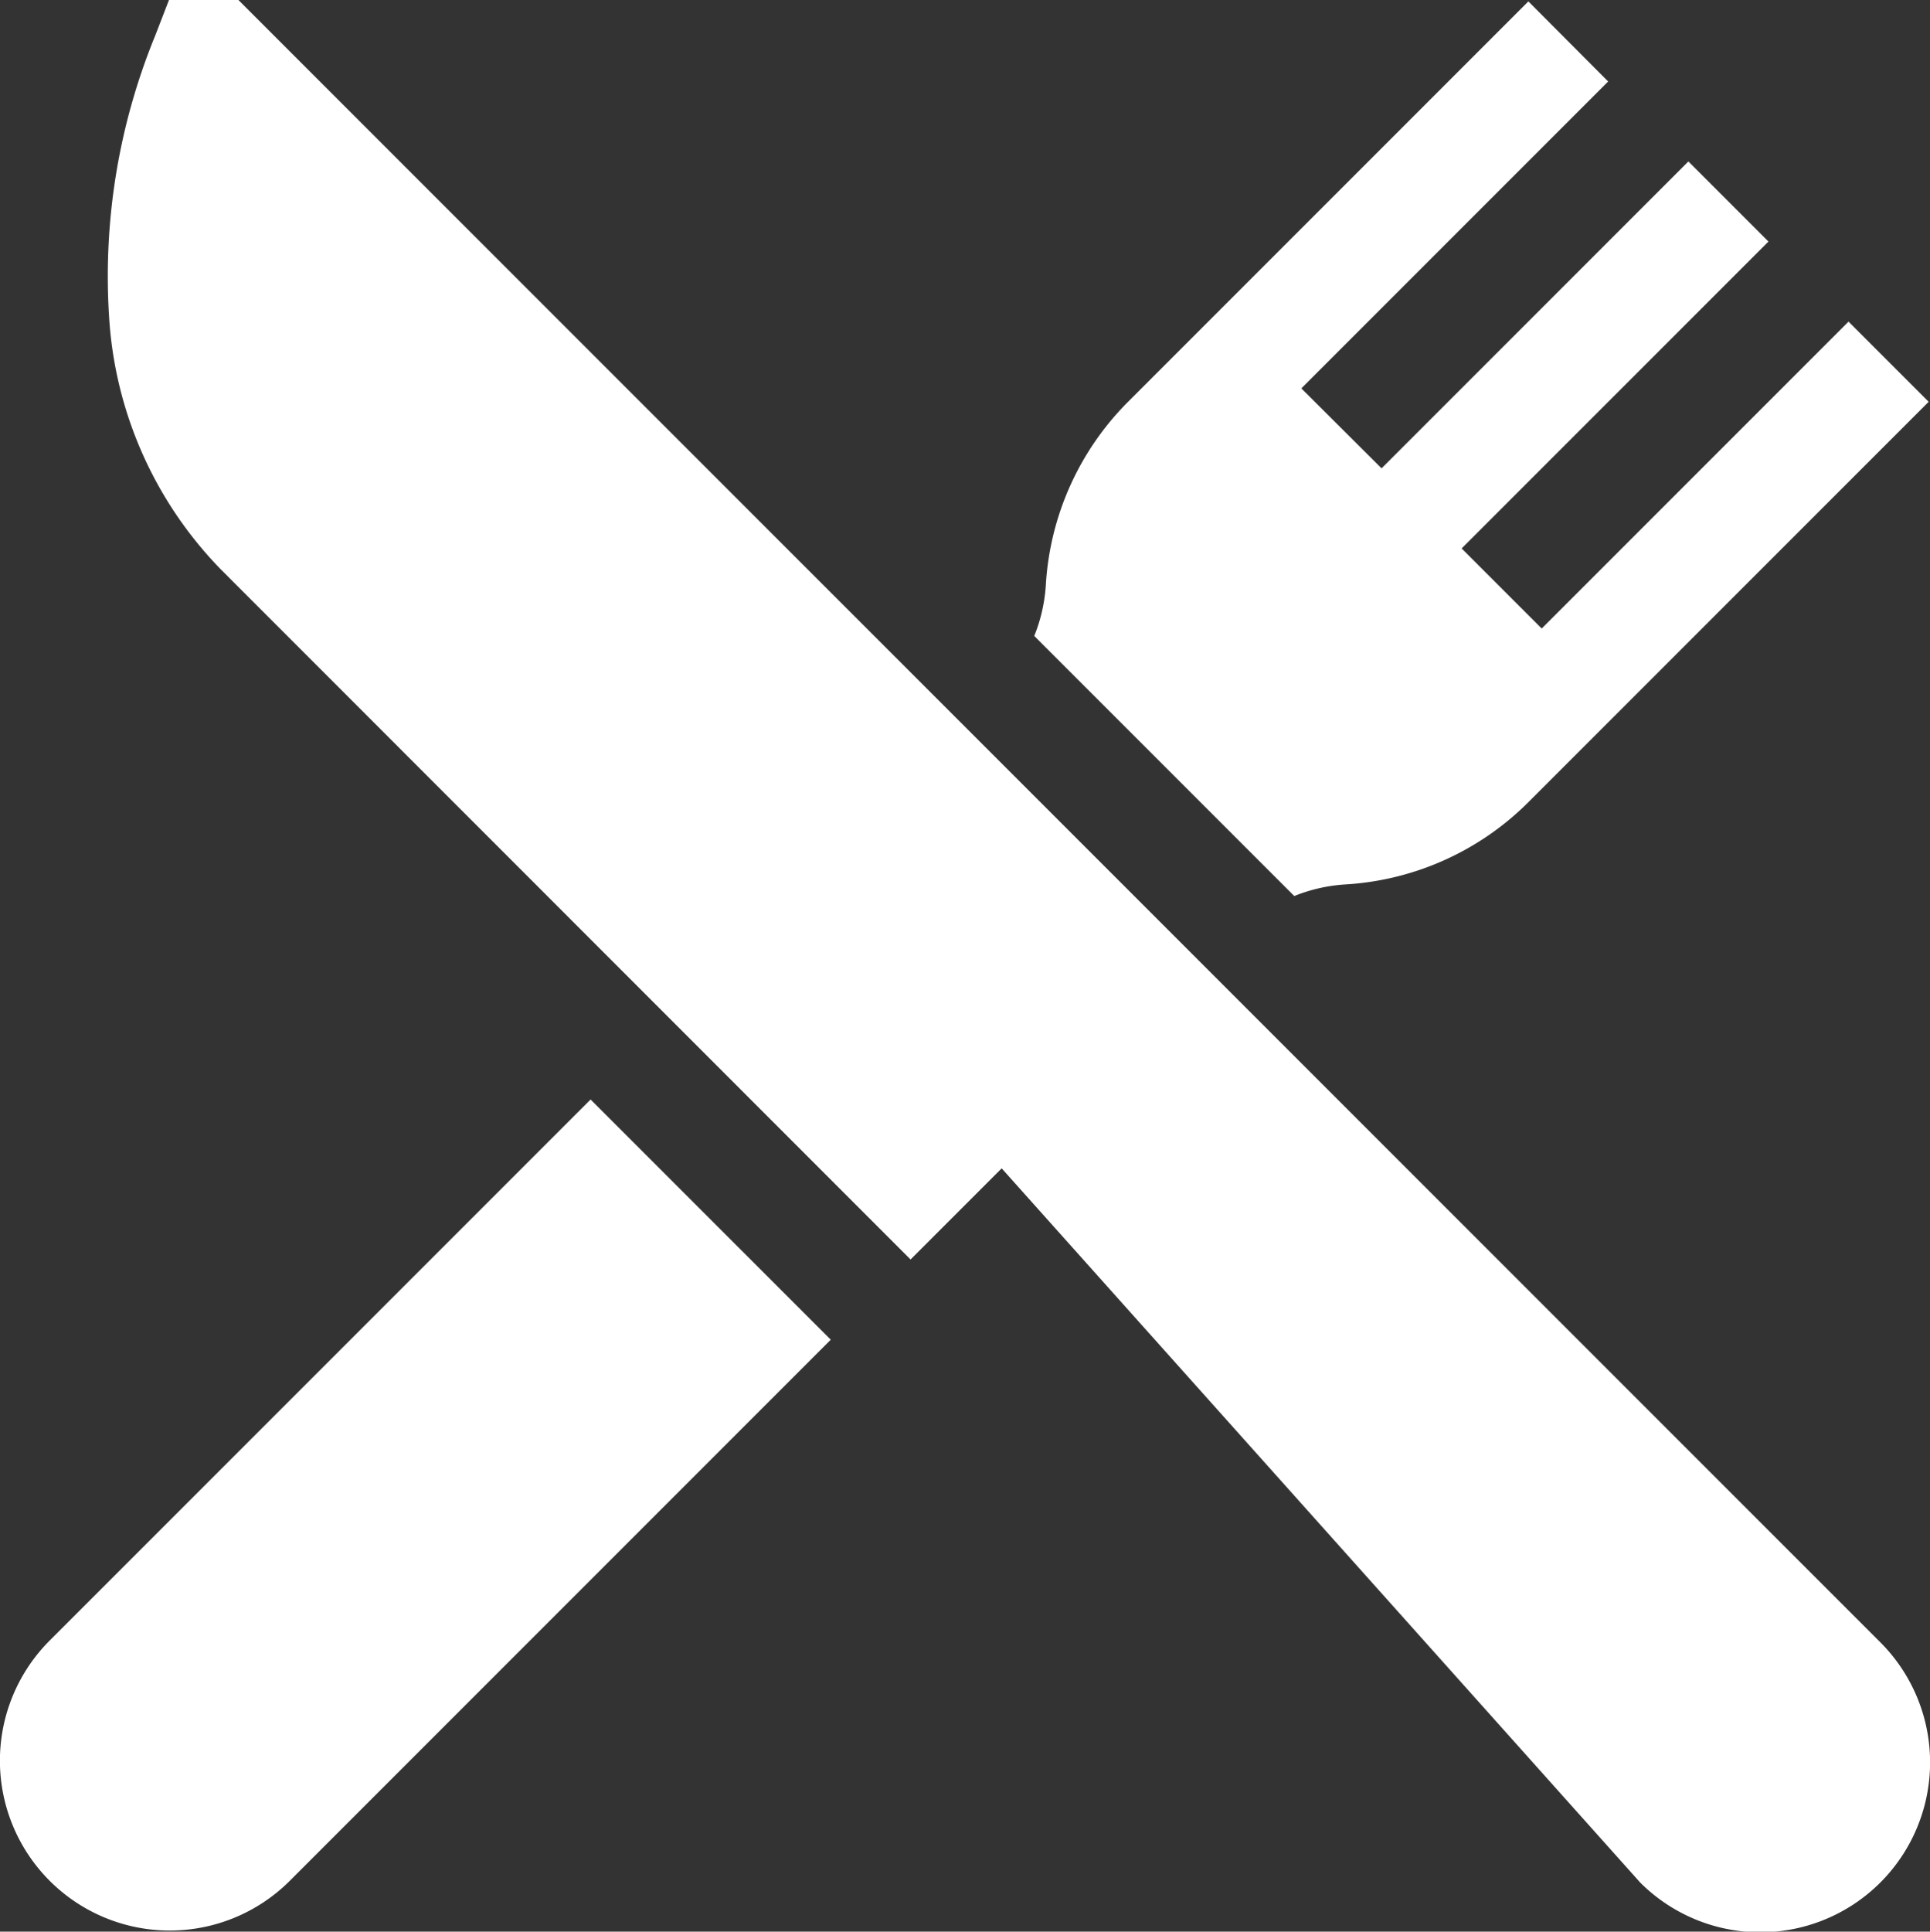
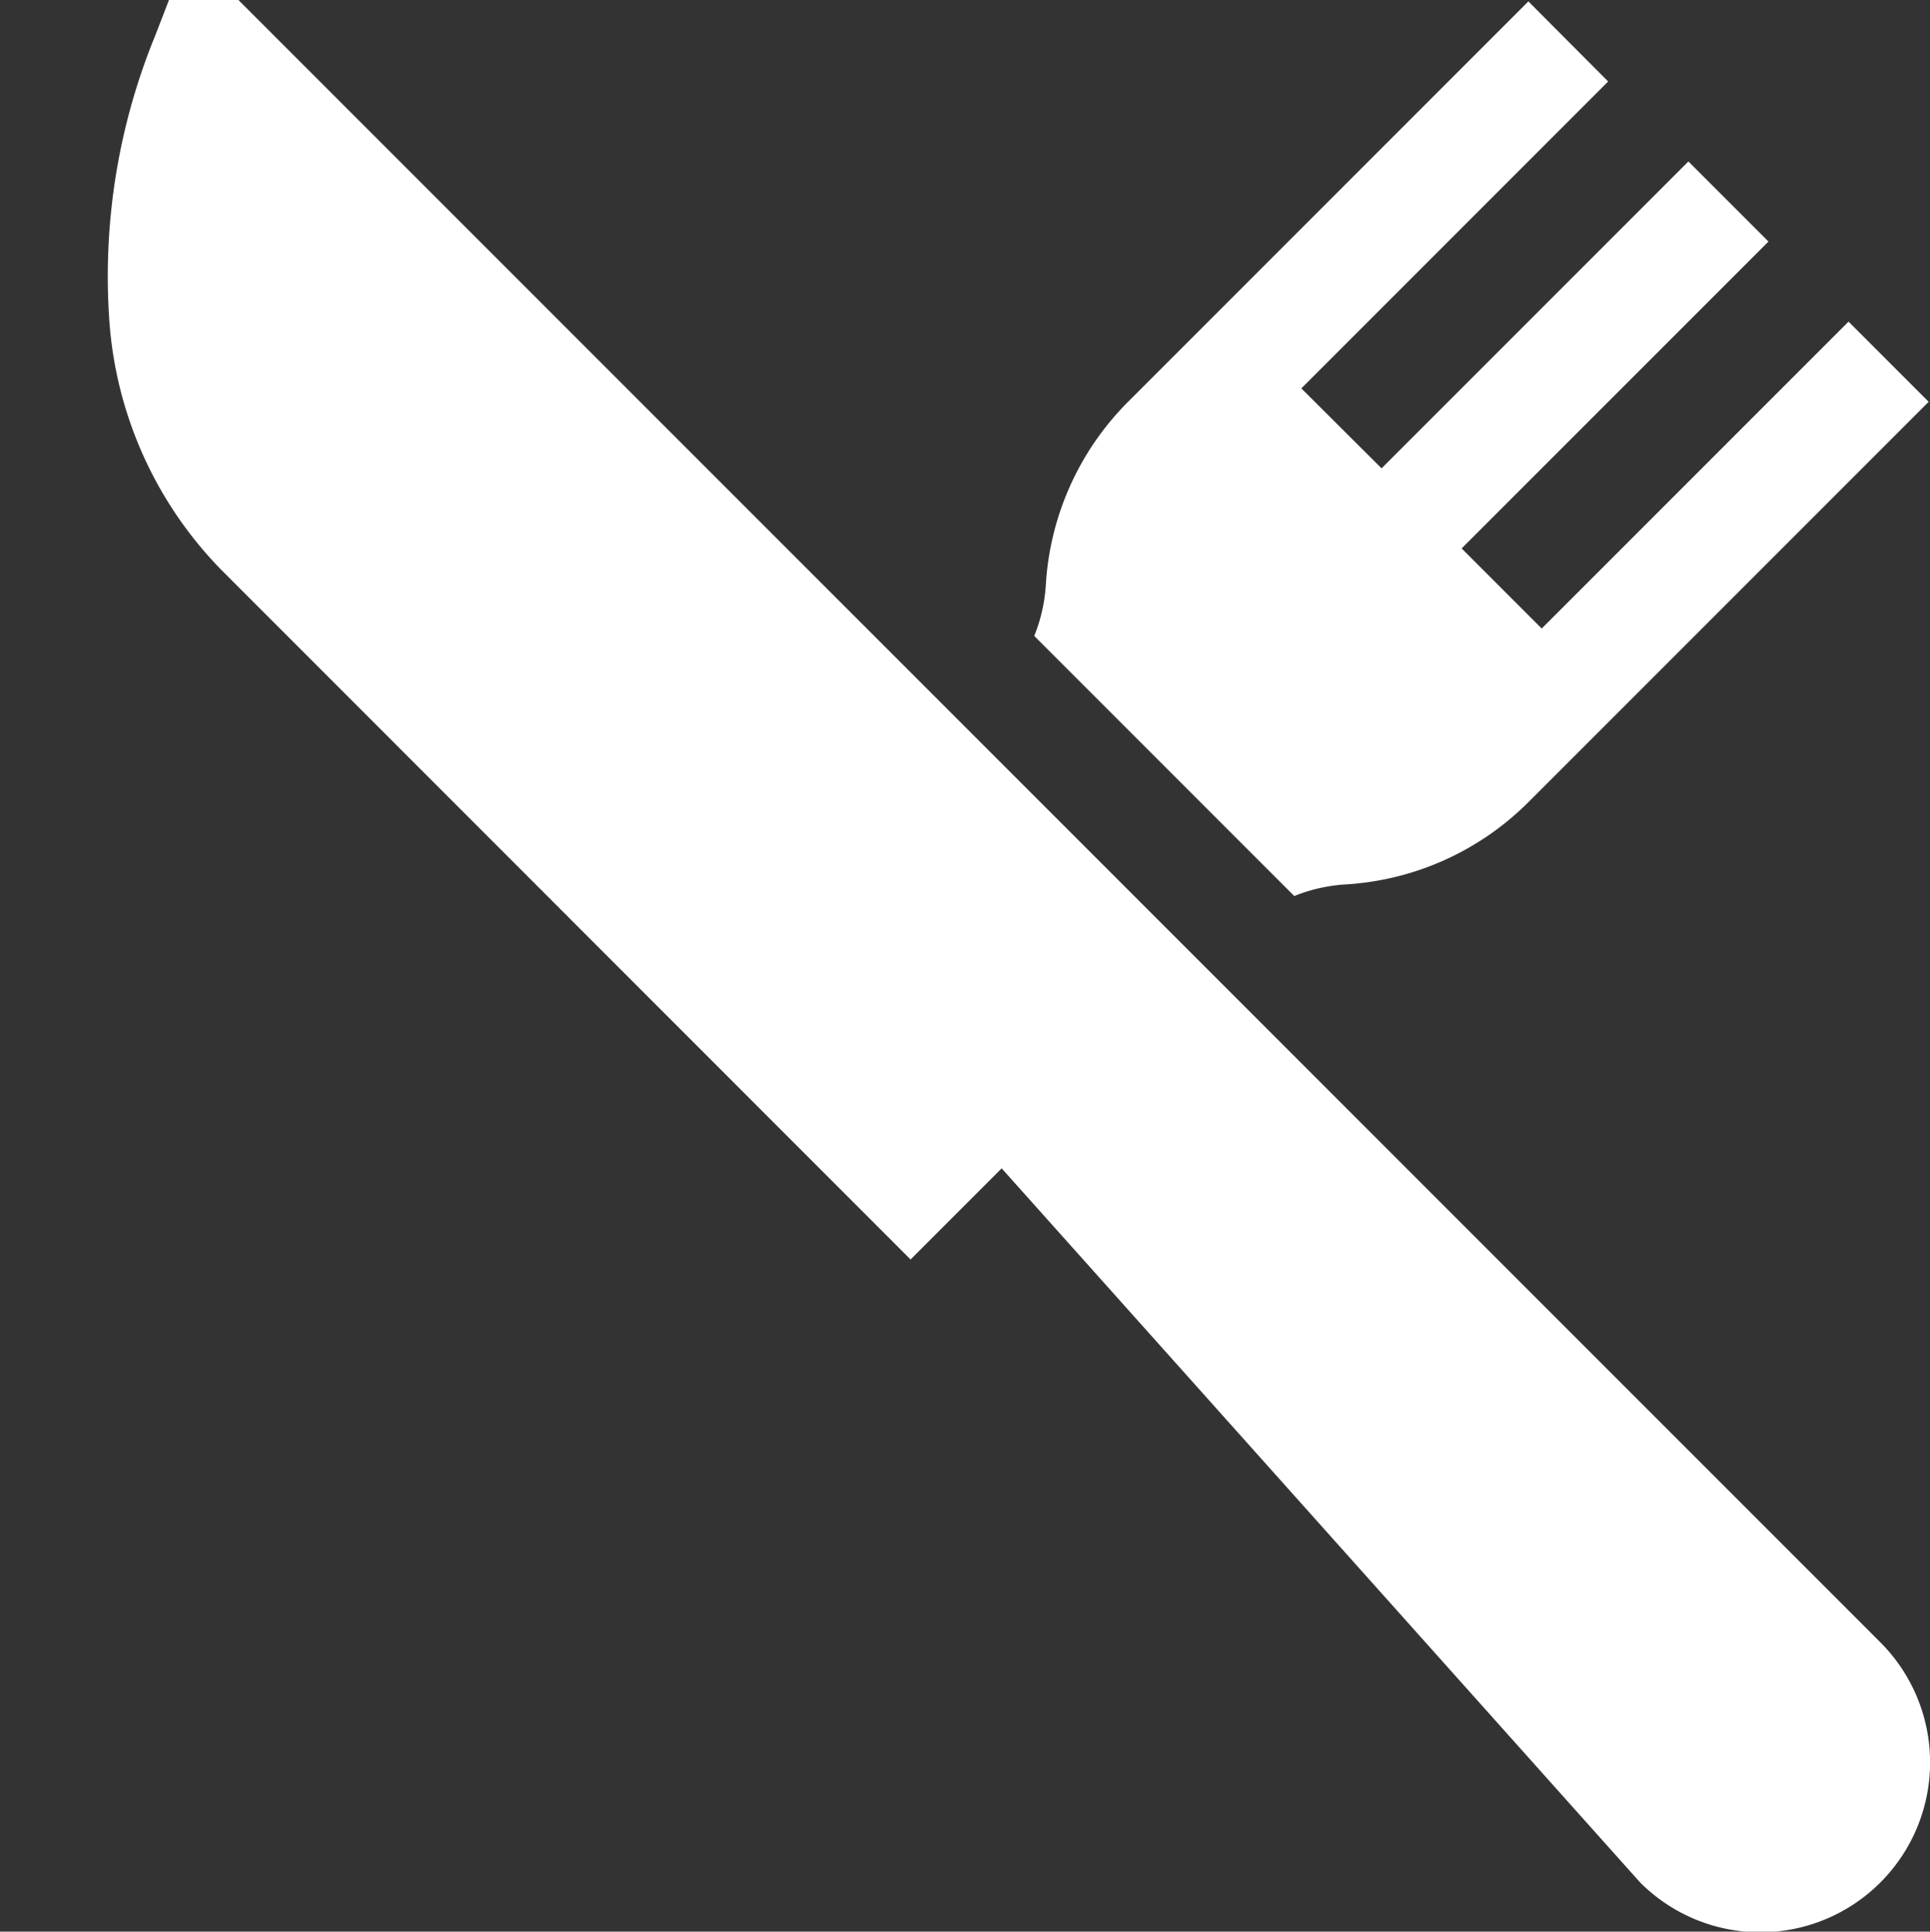
<svg xmlns="http://www.w3.org/2000/svg" width="27.79" height="27.807" viewBox="0 0 27.79 27.807">
  <rect x="0" y="0" width="27.79" height="27.807" fill="#333333" stroke="none" />
  <g id="restaurant" transform="translate(-0.153)">
    <g id="Group_65" data-name="Group 65" transform="translate(1.7)">
      <g id="Group_64" data-name="Group 64">
        <path id="Path_287" data-name="Path 287" d="M54.164,23.642l-10.9-10.9L30.522,0h-1l-.2.517a9.133,9.133,0,0,0-.663,4.032,5.7,5.7,0,0,0,1.6,3.638L40.2,18.131l1.312-1.312L50.706,27.1a2.445,2.445,0,0,0,3.458-3.458Z" transform="translate(-28.636)" fill="#fff" />
      </g>
    </g>
    <g id="Group_67" data-name="Group 67" transform="translate(0.153 15.828)">
      <g id="Group_66" data-name="Group 66">
-         <path id="Path_288" data-name="Path 288" d="M8.657,291.442.868,299.231a2.445,2.445,0,0,0,3.458,3.458l7.789-7.789Z" transform="translate(-0.153 -291.442)" fill="#fff" />
-       </g>
+         </g>
    </g>
    <g id="Group_69" data-name="Group 69" transform="translate(15.045 0.02)">
      <g id="Group_68" data-name="Group 68">
        <path id="Path_289" data-name="Path 289" d="M286.079,4.971l-4.418,4.418-1.153-1.153,4.418-4.418-1.153-1.153-4.418,4.418L278.2,5.932l4.418-4.418L281.469.361l-5.763,5.763a4.068,4.068,0,0,0-1.185,2.636,2.347,2.347,0,0,1-.167.736l3.744,3.744a2.346,2.346,0,0,1,.736-.167,4.067,4.067,0,0,0,2.636-1.185l5.763-5.763Z" transform="translate(-274.354 -0.361)" fill="#fff" />
      </g>
    </g>
  </g>
</svg>